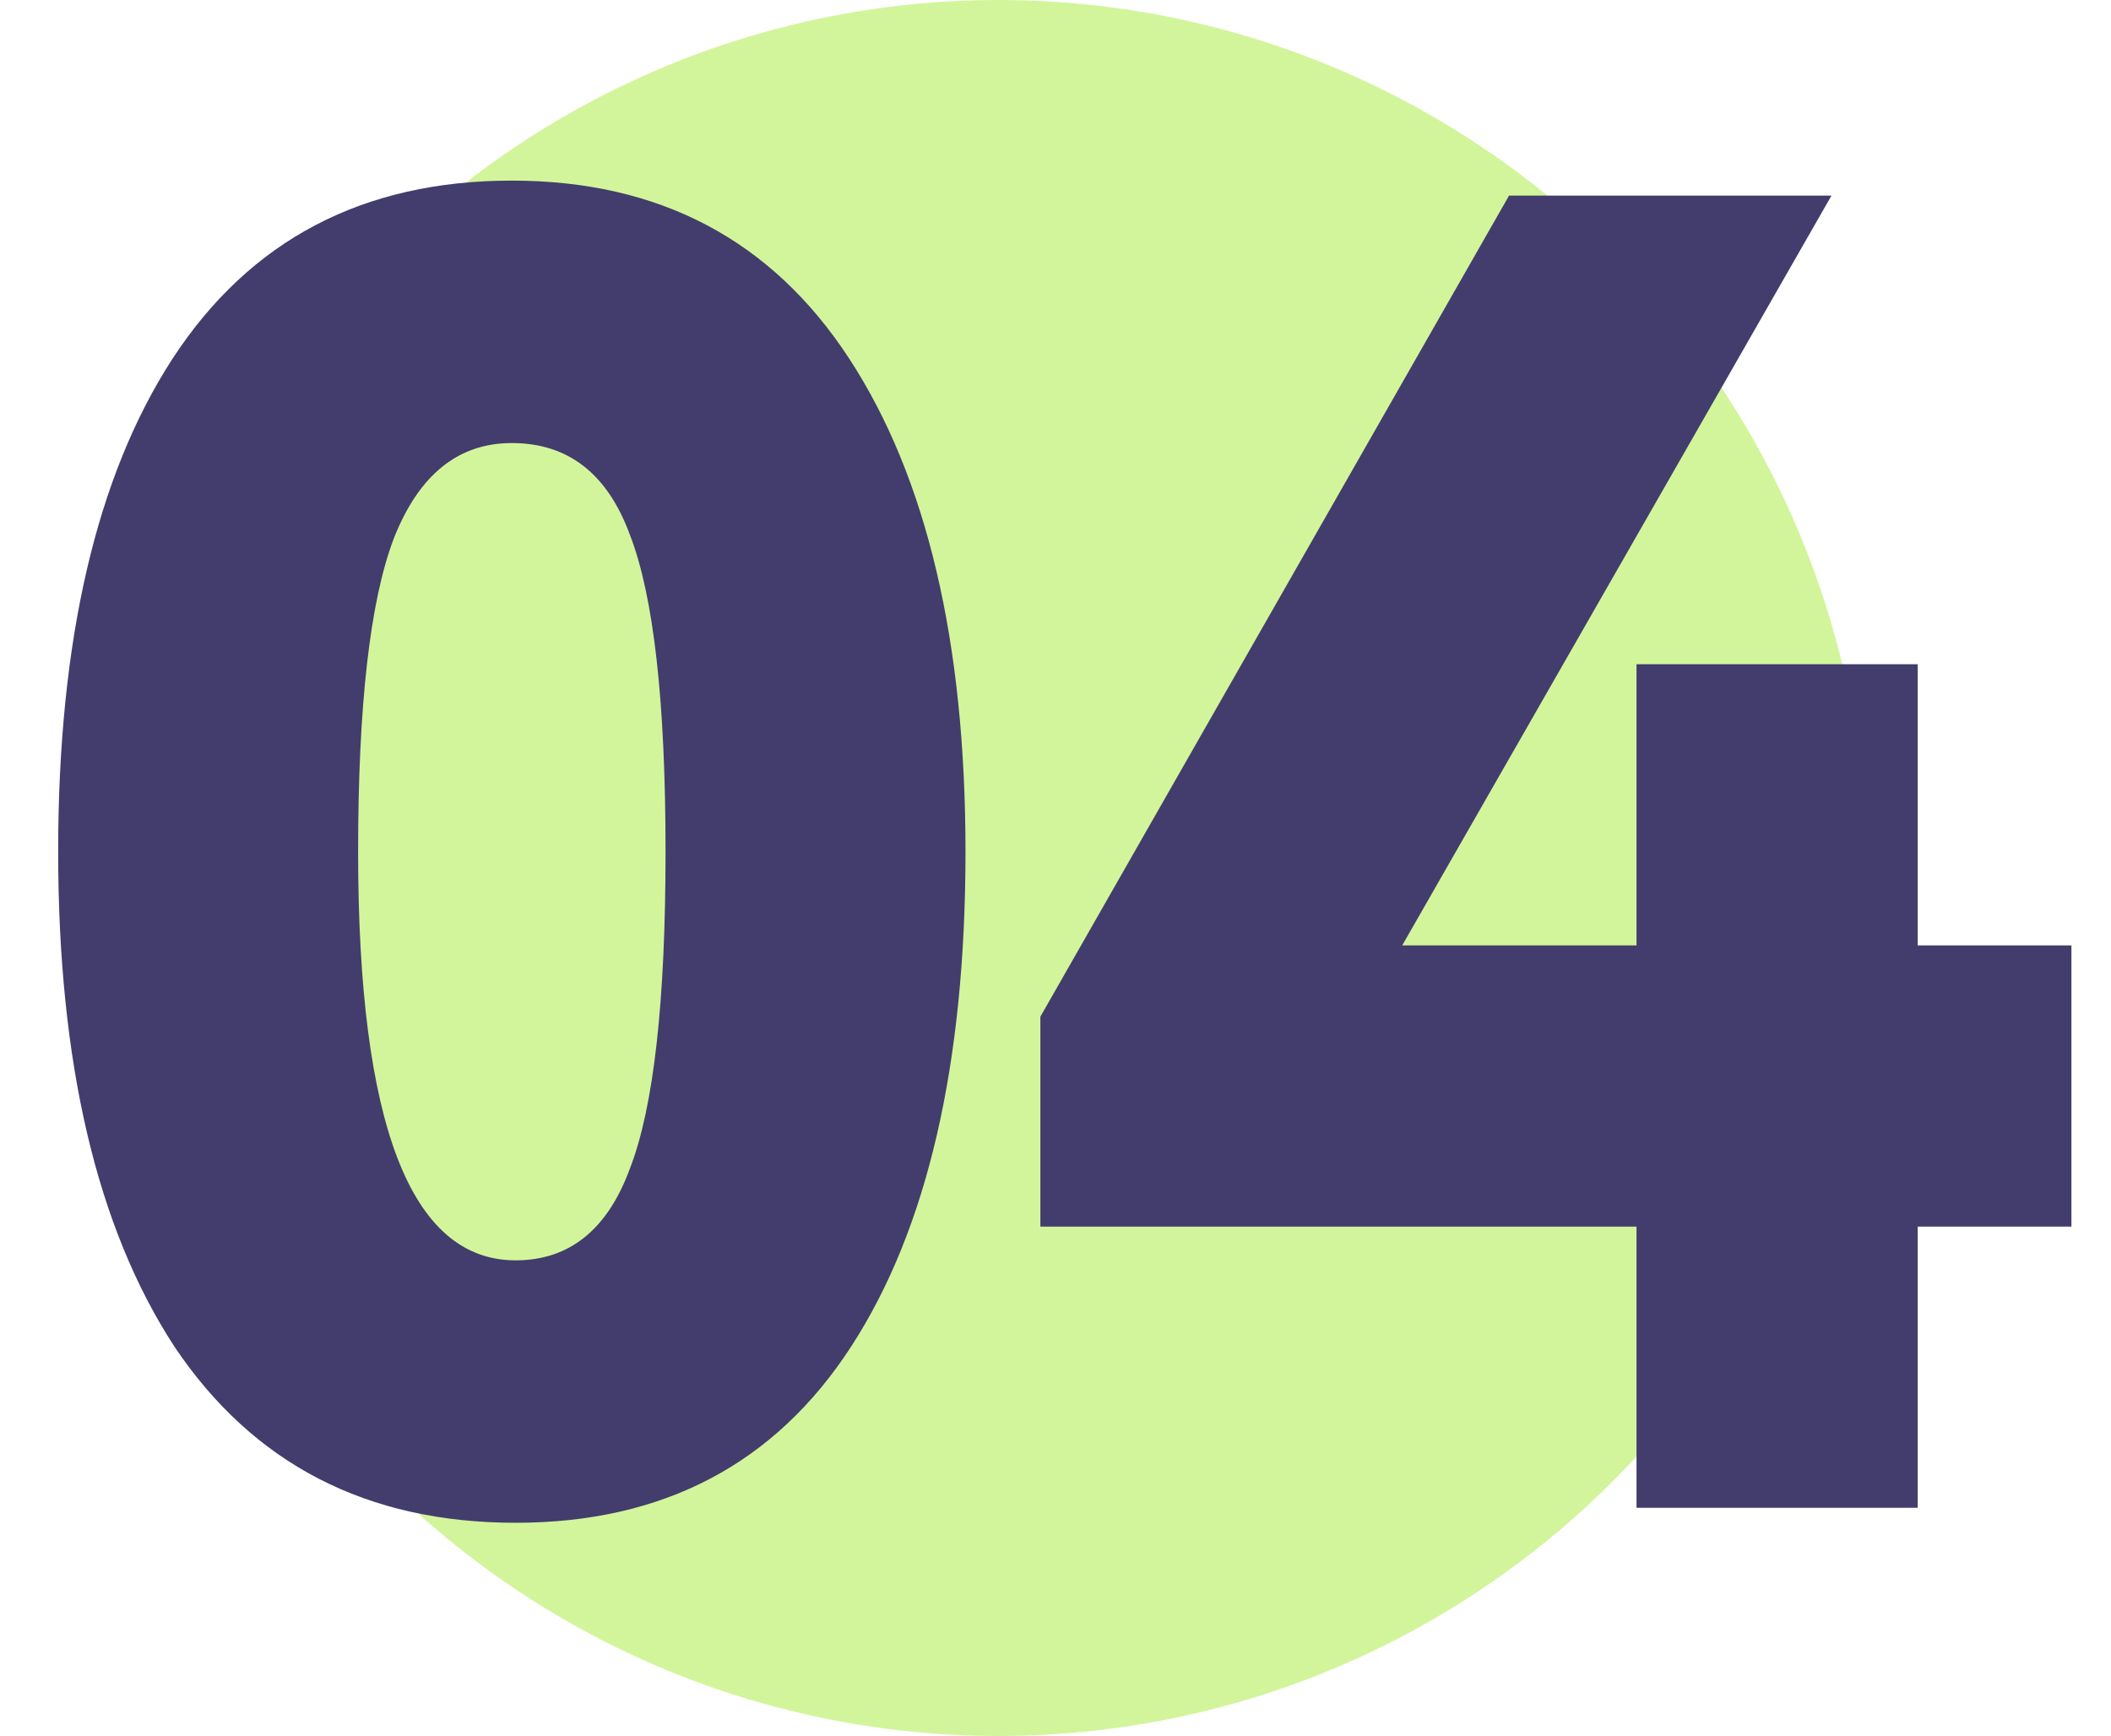
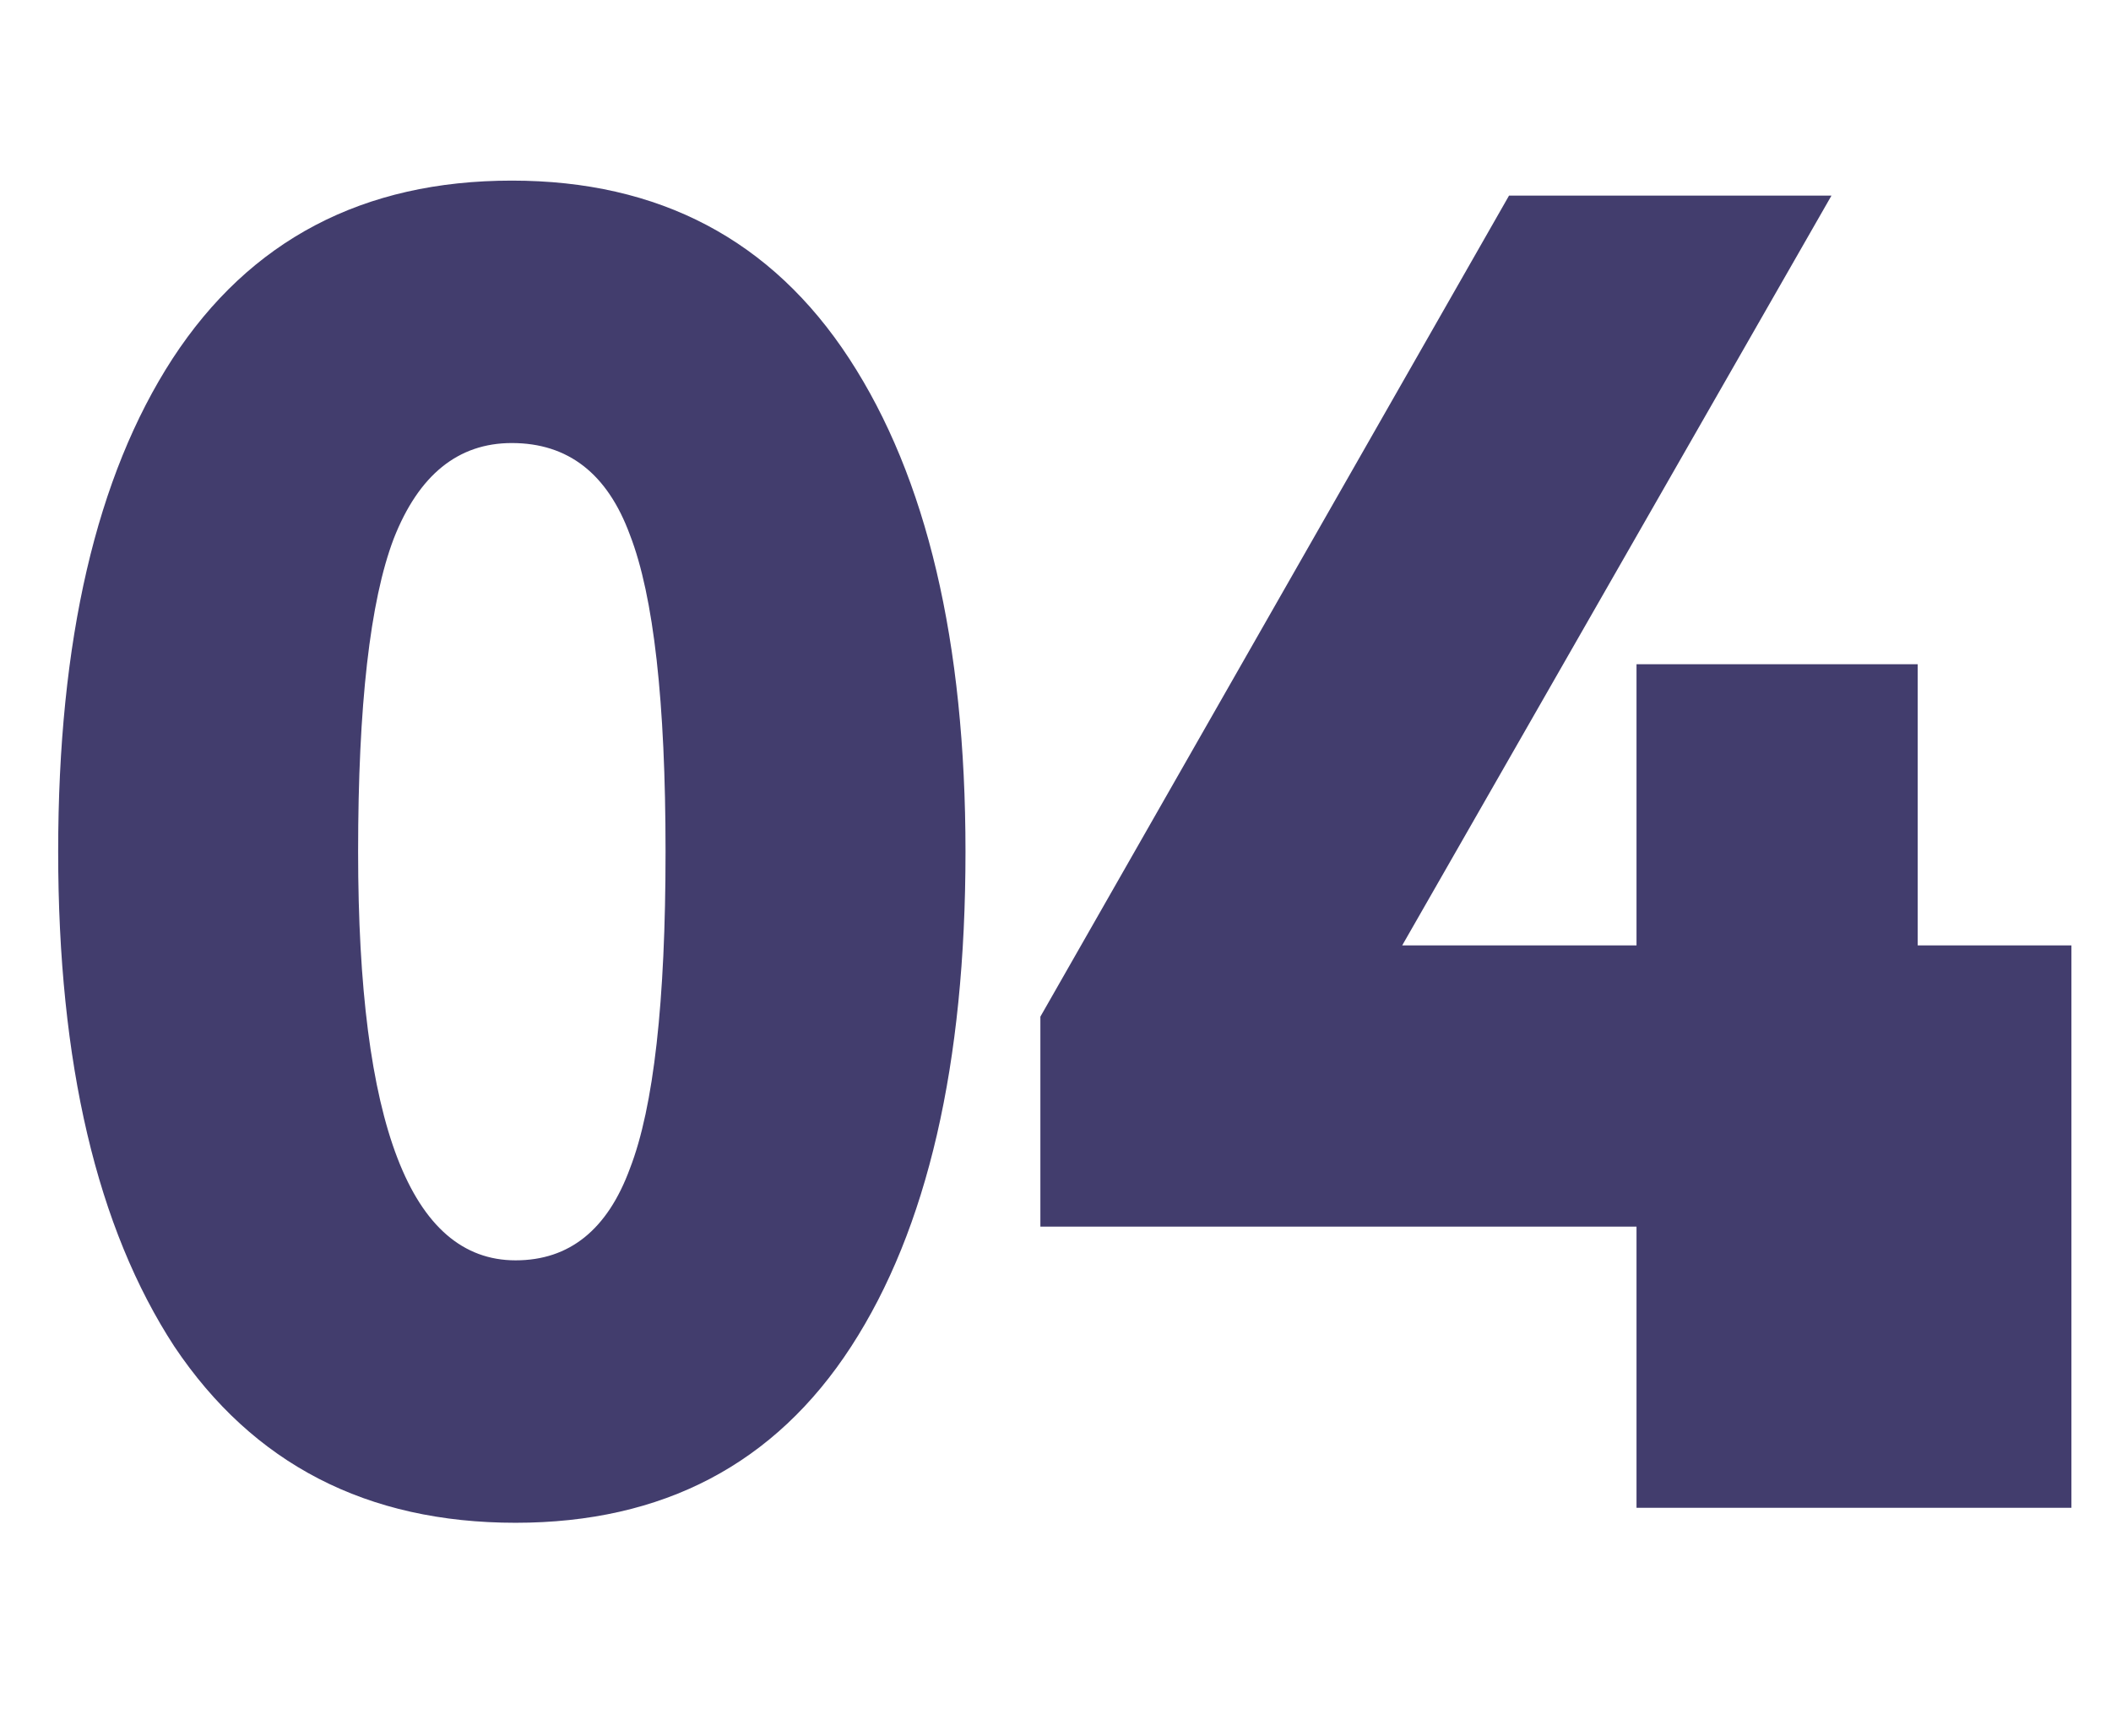
<svg xmlns="http://www.w3.org/2000/svg" width="259" height="213" viewBox="0 0 259 213" fill="none">
-   <circle cx="122.5" cy="106.5" r="106.5" fill="#D2F59B" />
-   <path d="M21.397 165.22C11.891 150.653 7.137 130.413 7.137 104.5C7.137 78.587 11.814 58.423 21.167 44.01C30.674 29.443 44.551 22.16 62.797 22.16C80.891 22.16 94.691 29.443 104.197 44.01C113.704 58.577 118.457 78.74 118.457 104.5C118.457 130.567 113.781 150.807 104.427 165.22C95.074 179.633 81.351 186.84 63.257 186.84C45.011 186.84 31.057 179.633 21.397 165.22ZM43.937 104.5C43.937 137.927 50.377 154.64 63.257 154.64C69.851 154.64 74.527 150.883 77.287 143.37C80.201 135.857 81.657 122.9 81.657 104.5C81.657 86.1 80.201 73.143 77.287 65.63C74.527 58.117 69.697 54.36 62.797 54.36C56.204 54.36 51.374 58.27 48.307 66.09C45.394 73.757 43.937 86.56 43.937 104.5ZM235.285 185H200.785V150.5H127.645V124.74L185.145 24H224.705L172.035 116H200.785V81.5H235.285V116H254.145V150.5H235.285V185Z" fill="#423D6D" />
+   <path d="M21.397 165.22C11.891 150.653 7.137 130.413 7.137 104.5C7.137 78.587 11.814 58.423 21.167 44.01C30.674 29.443 44.551 22.16 62.797 22.16C80.891 22.16 94.691 29.443 104.197 44.01C113.704 58.577 118.457 78.74 118.457 104.5C118.457 130.567 113.781 150.807 104.427 165.22C95.074 179.633 81.351 186.84 63.257 186.84C45.011 186.84 31.057 179.633 21.397 165.22ZM43.937 104.5C43.937 137.927 50.377 154.64 63.257 154.64C69.851 154.64 74.527 150.883 77.287 143.37C80.201 135.857 81.657 122.9 81.657 104.5C81.657 86.1 80.201 73.143 77.287 65.63C74.527 58.117 69.697 54.36 62.797 54.36C56.204 54.36 51.374 58.27 48.307 66.09C45.394 73.757 43.937 86.56 43.937 104.5ZM235.285 185H200.785V150.5H127.645V124.74L185.145 24H224.705L172.035 116H200.785V81.5H235.285V116H254.145V150.5V185Z" fill="#423D6D" />
</svg>